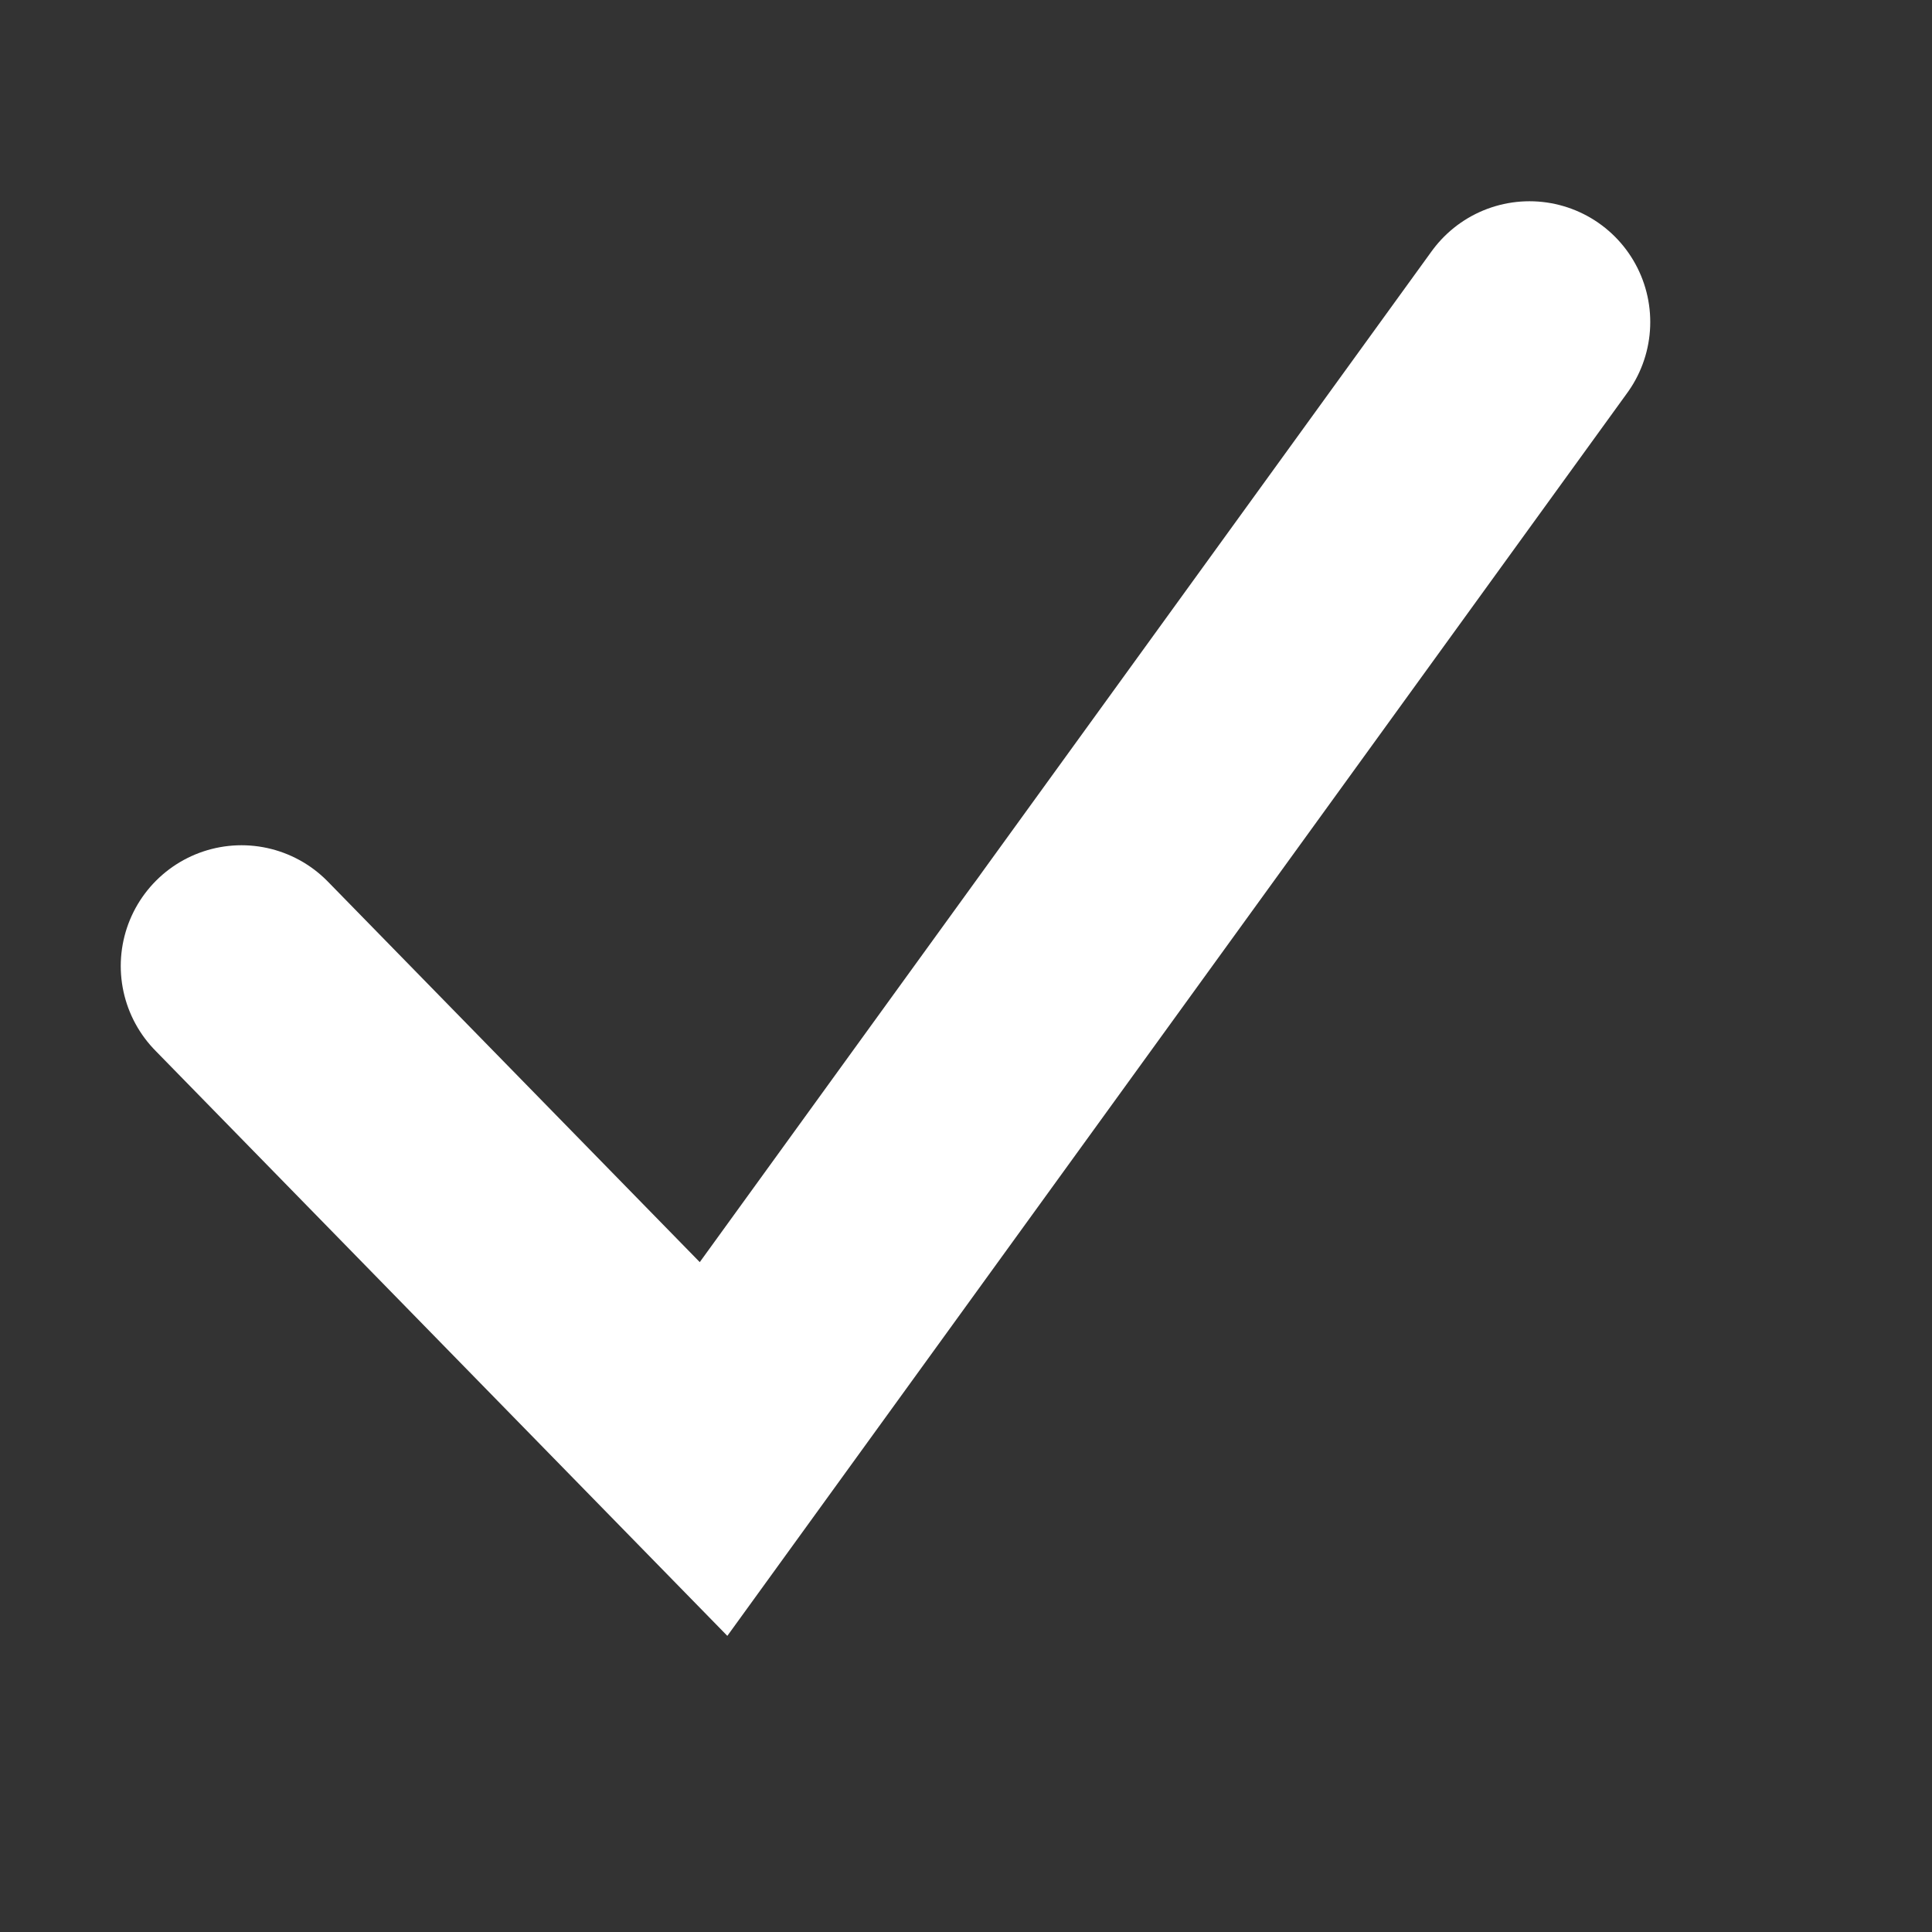
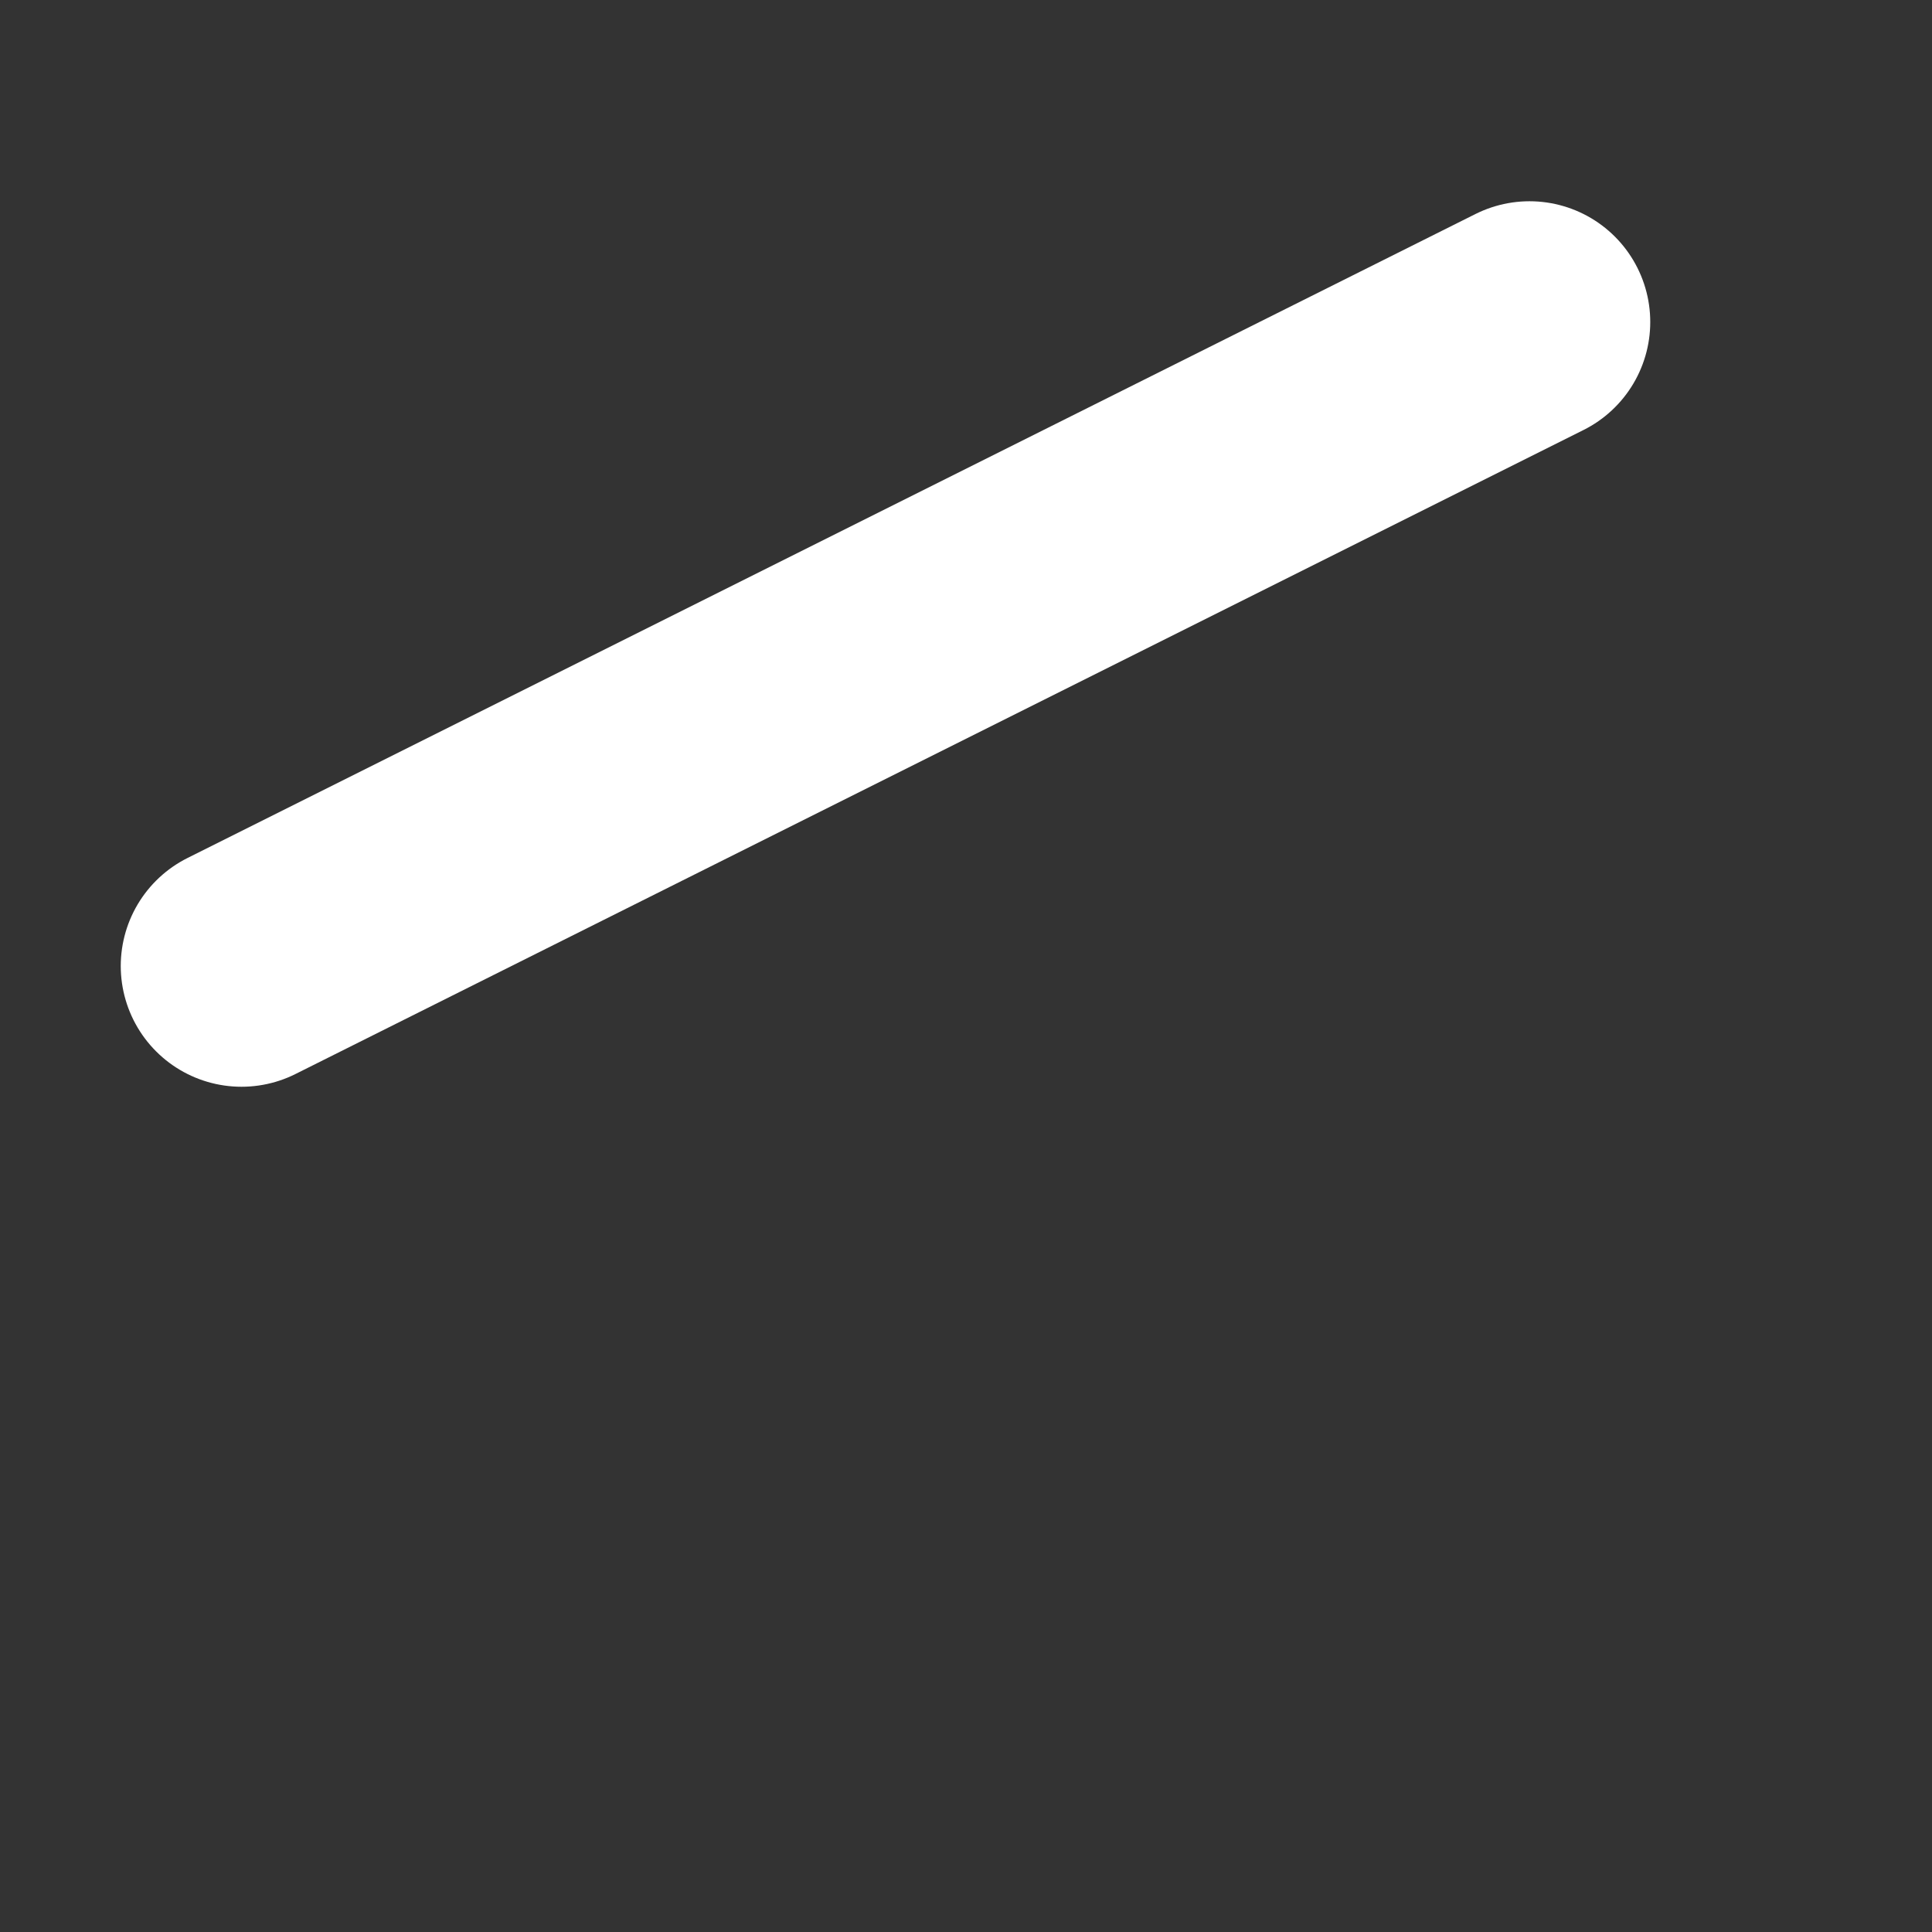
<svg xmlns="http://www.w3.org/2000/svg" width="24" height="24" viewBox="0 0 24 24" fill="none">
  <rect x="0" y="0" width="24" height="24" fill="#333333" stroke="none" />
-   <path d="M3 12L8.864 18L19 4" stroke="white" style="stroke:white;stroke-opacity:1;" stroke-width="3" stroke-linecap="round" />
+   <path d="M3 12L19 4" stroke="white" style="stroke:white;stroke-opacity:1;" stroke-width="3" stroke-linecap="round" />
</svg>